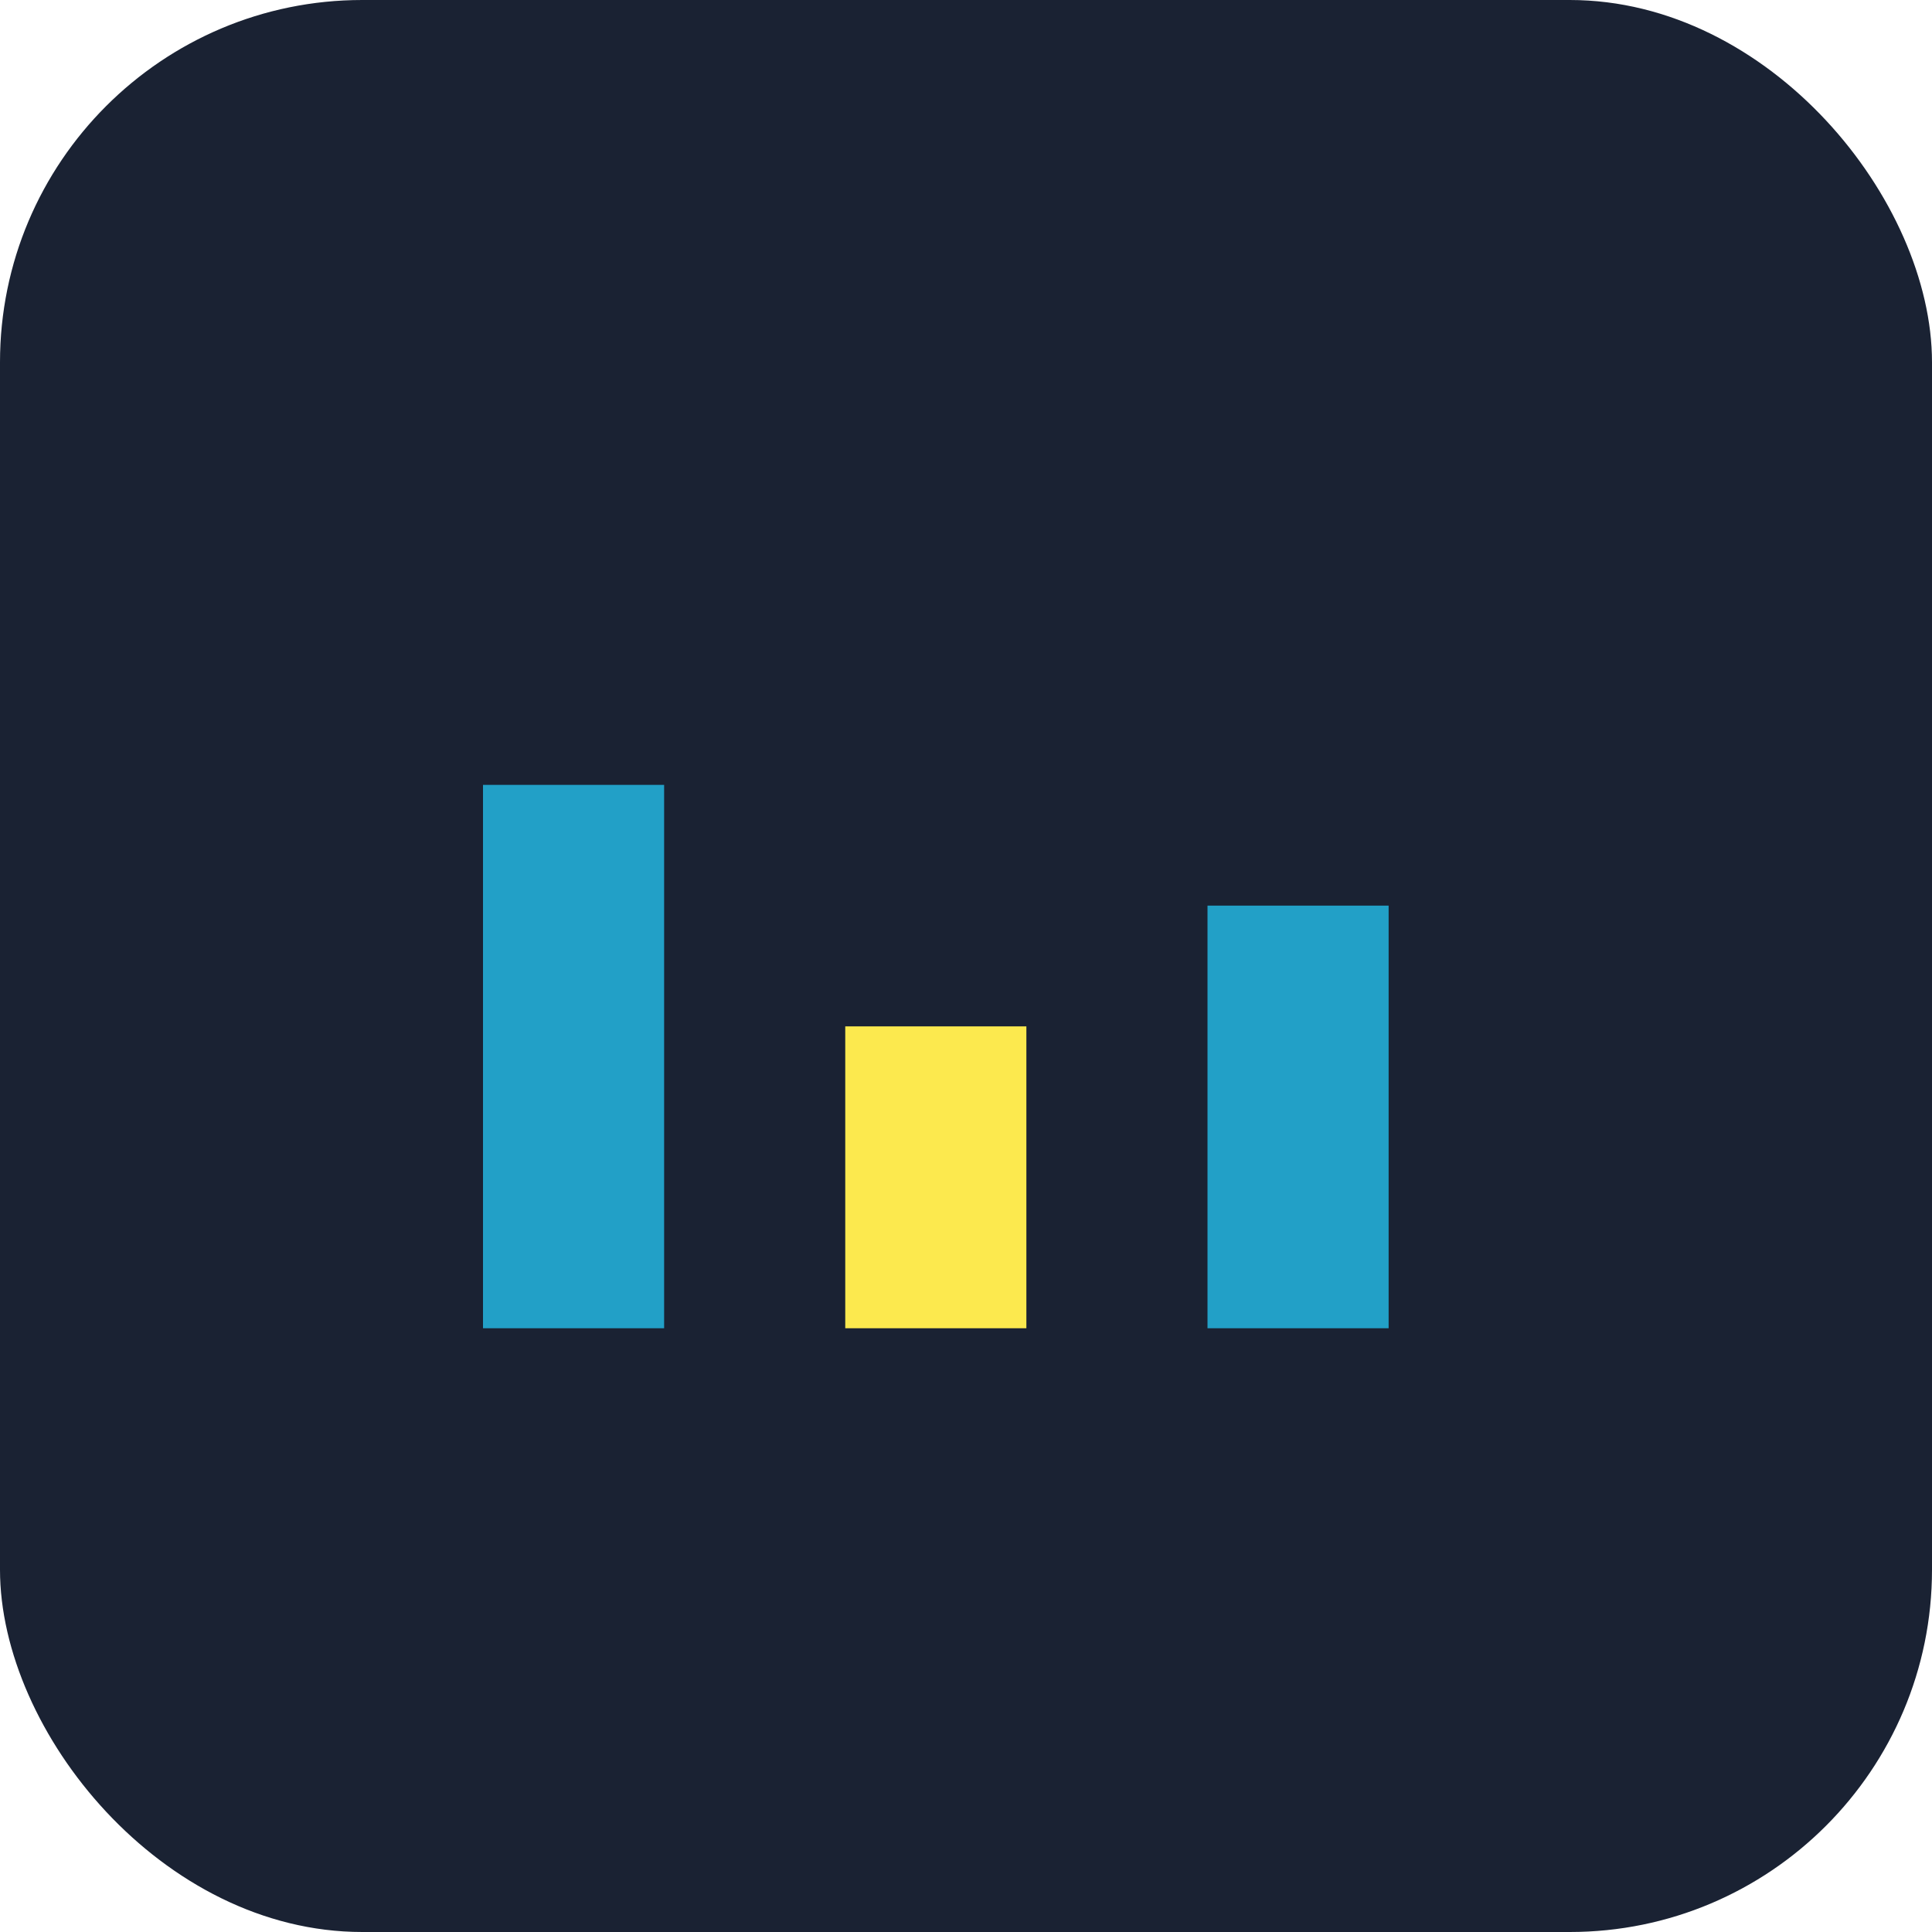
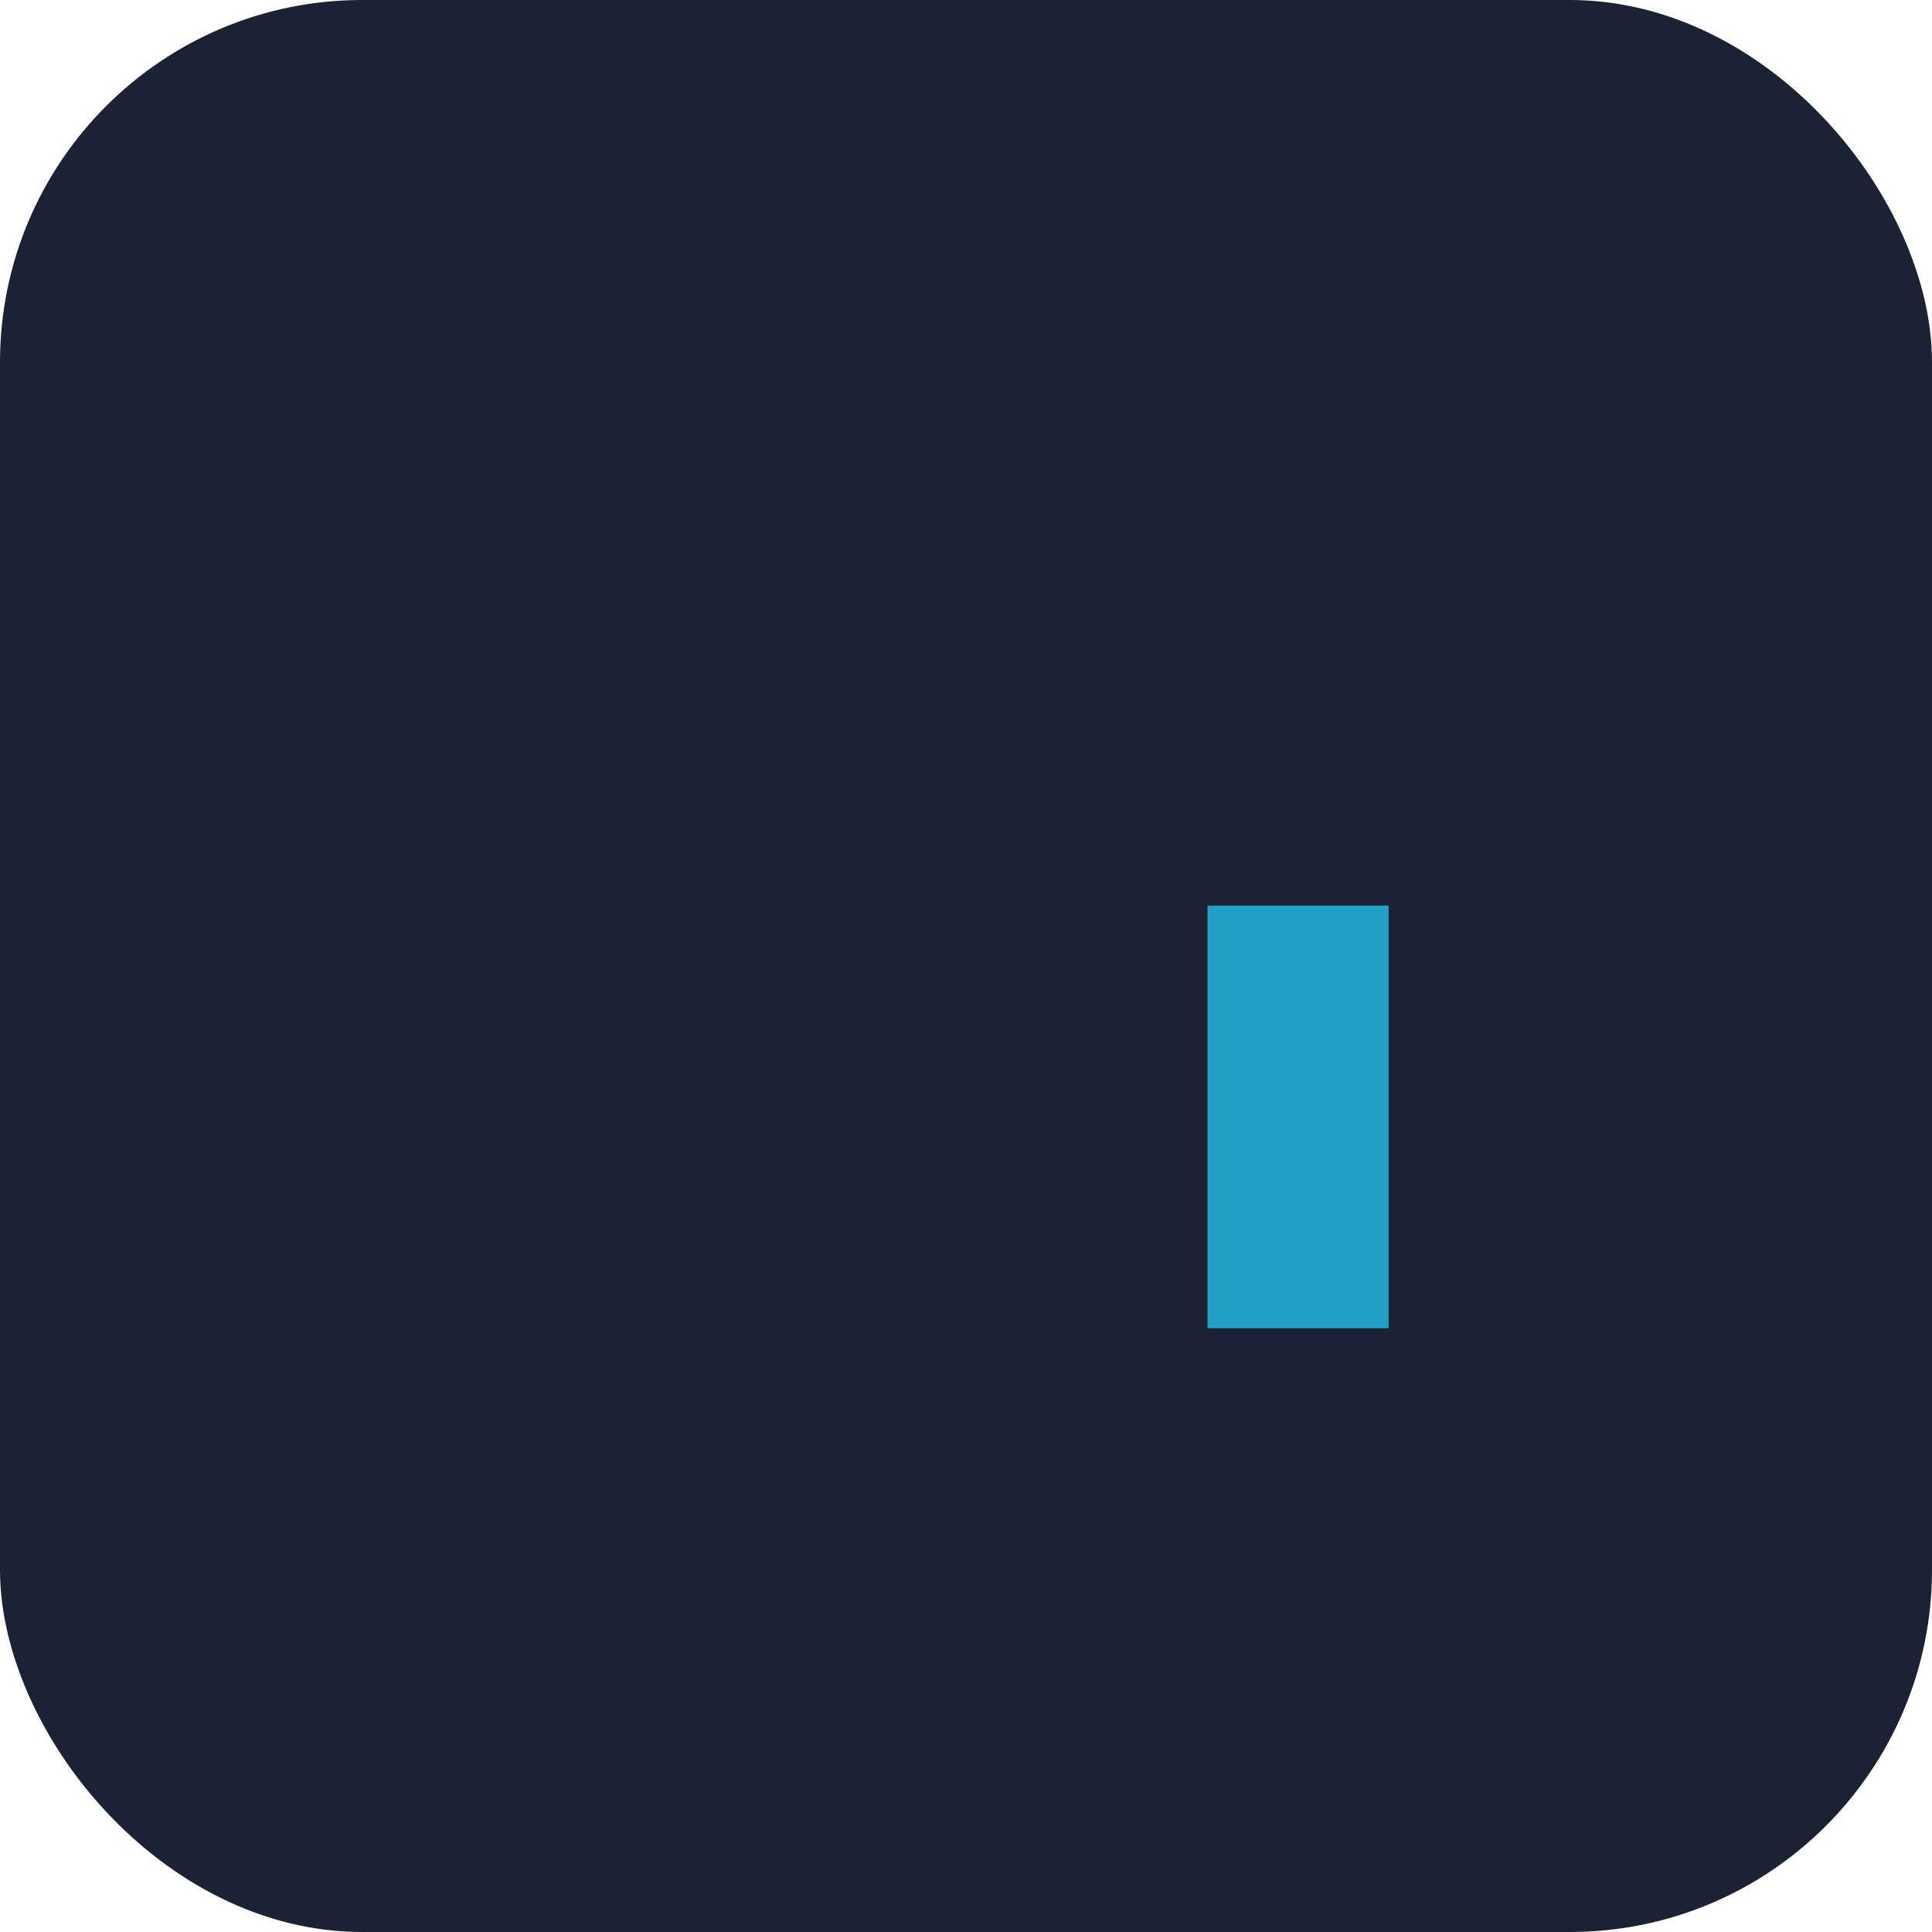
<svg xmlns="http://www.w3.org/2000/svg" width="32" height="32" viewBox="0 0 32 32">
  <rect width="32" height="32" rx="6" fill="#1A2233" />
-   <rect x="8" y="13" width="3" height="9" fill="#22A0C7" />
-   <rect x="14" y="17" width="3" height="5" fill="#FCE94E" />
  <rect x="20" y="15" width="3" height="7" fill="#22A0C7" />
</svg>